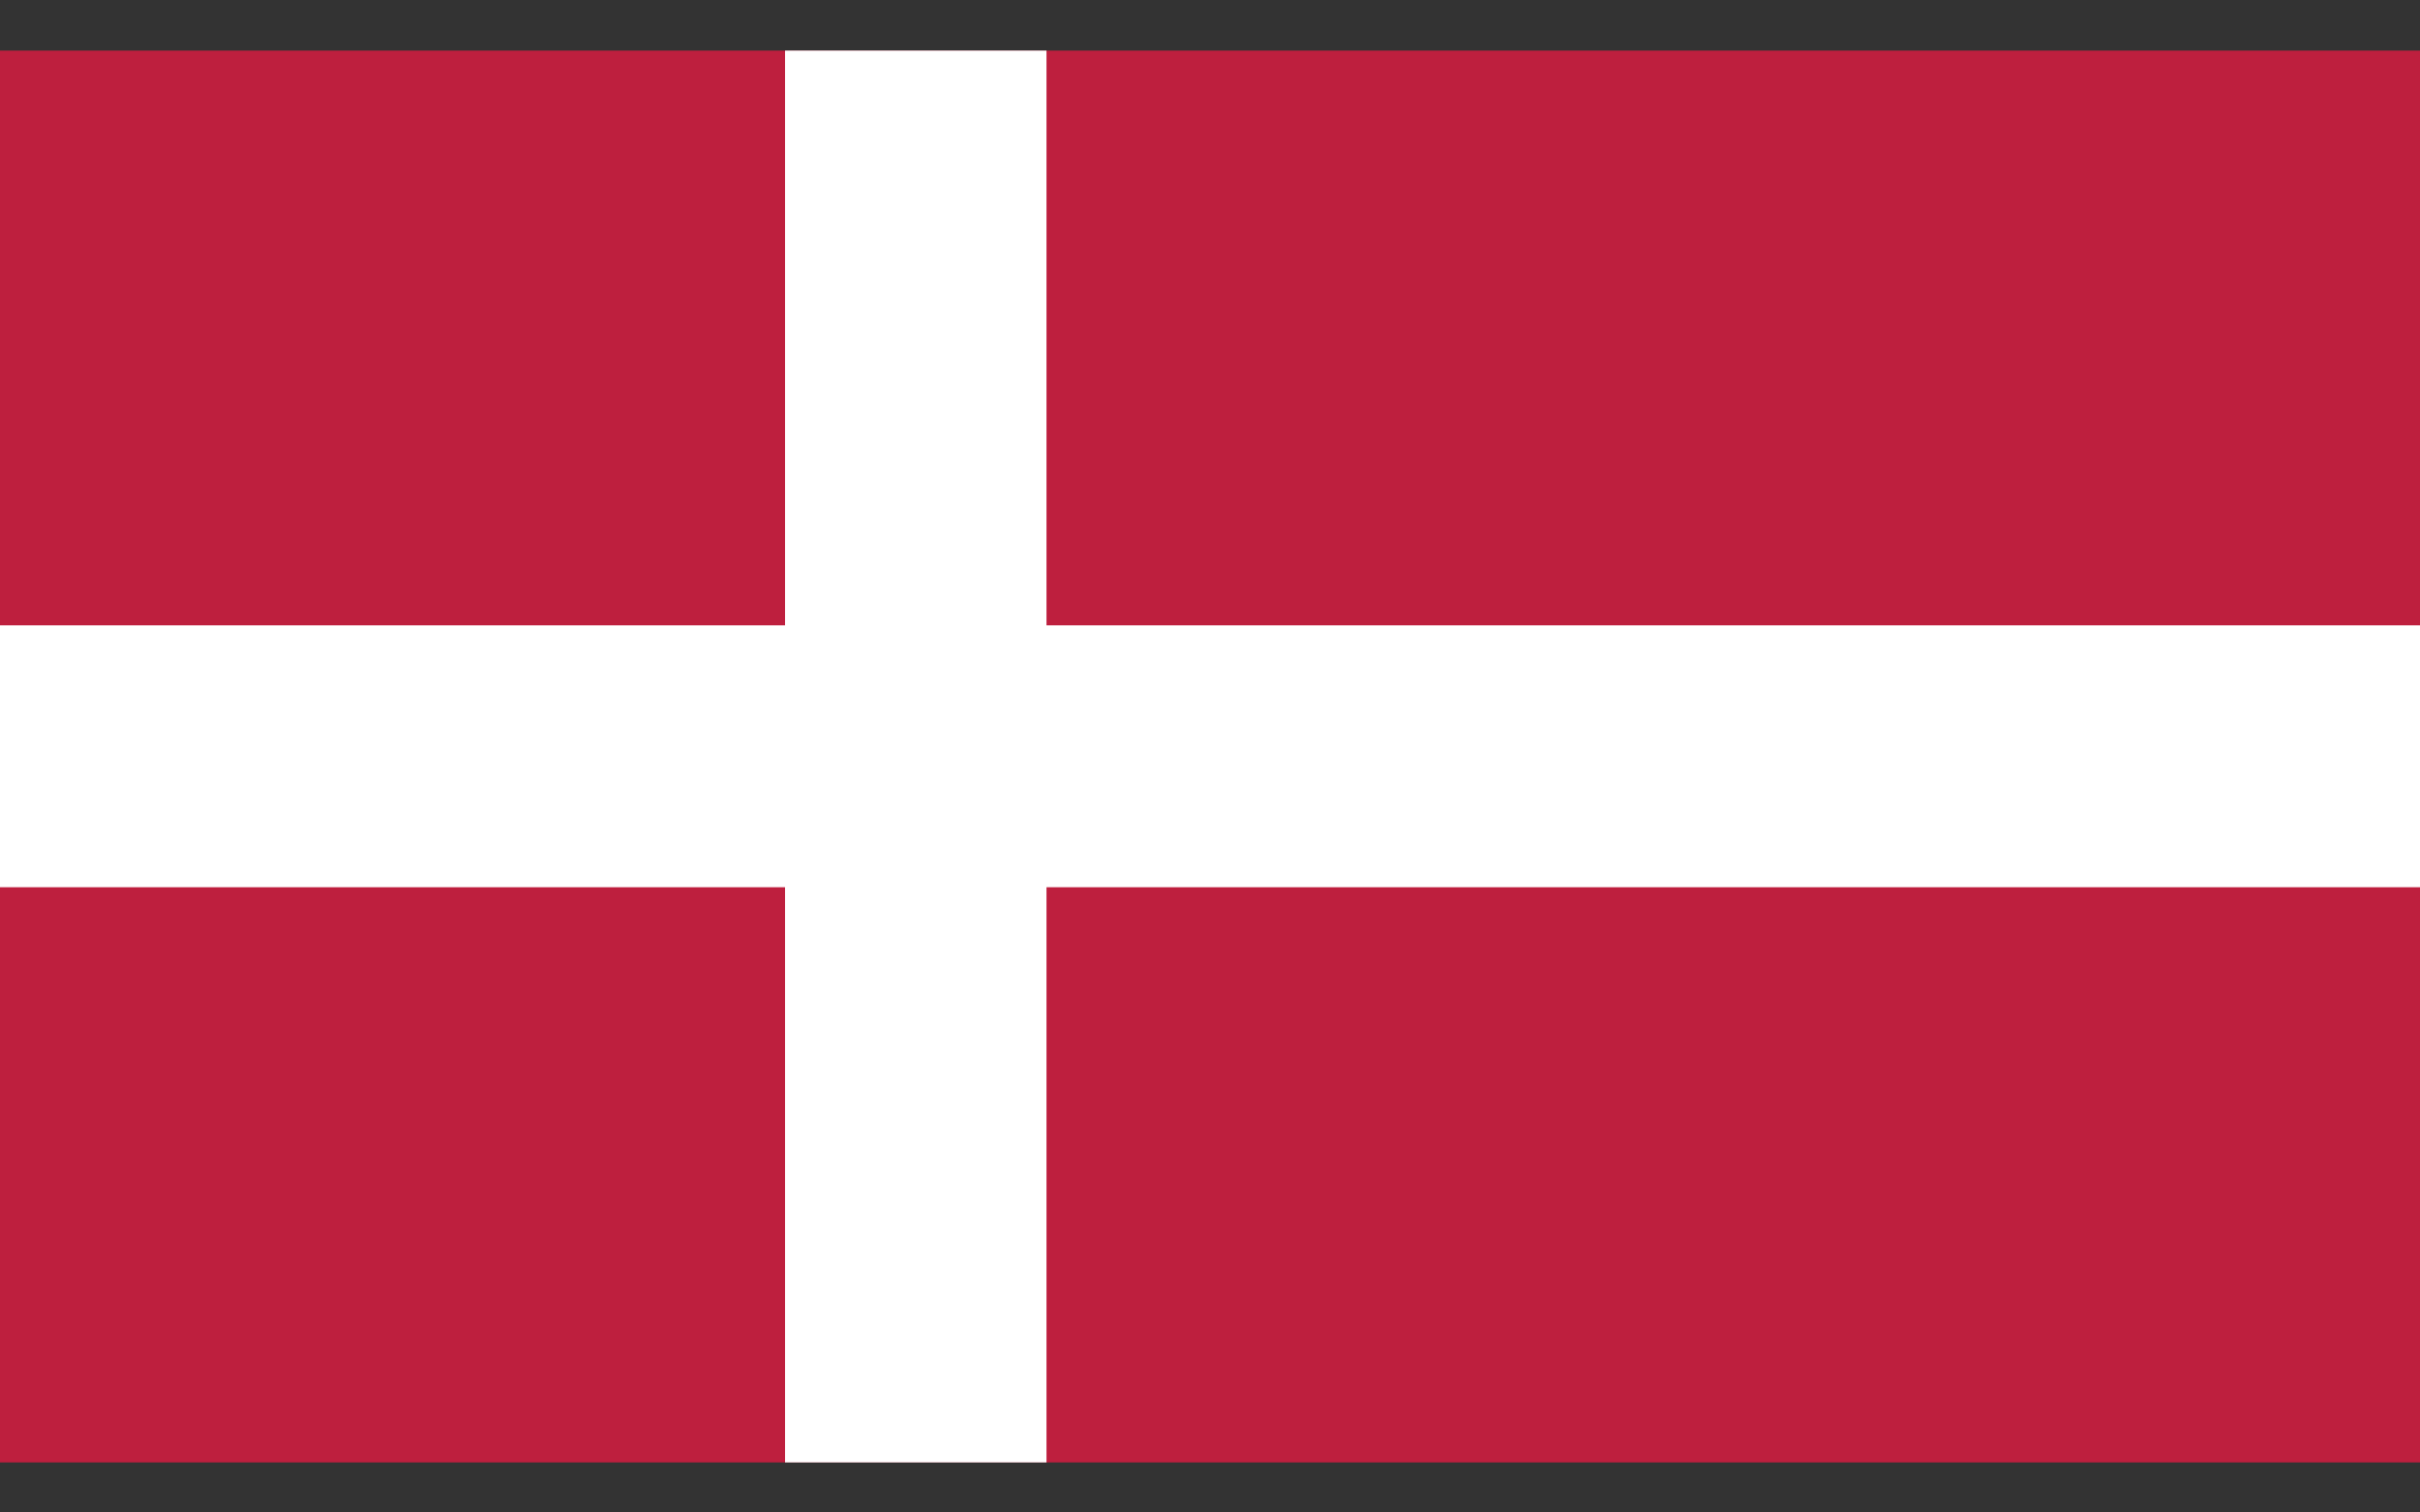
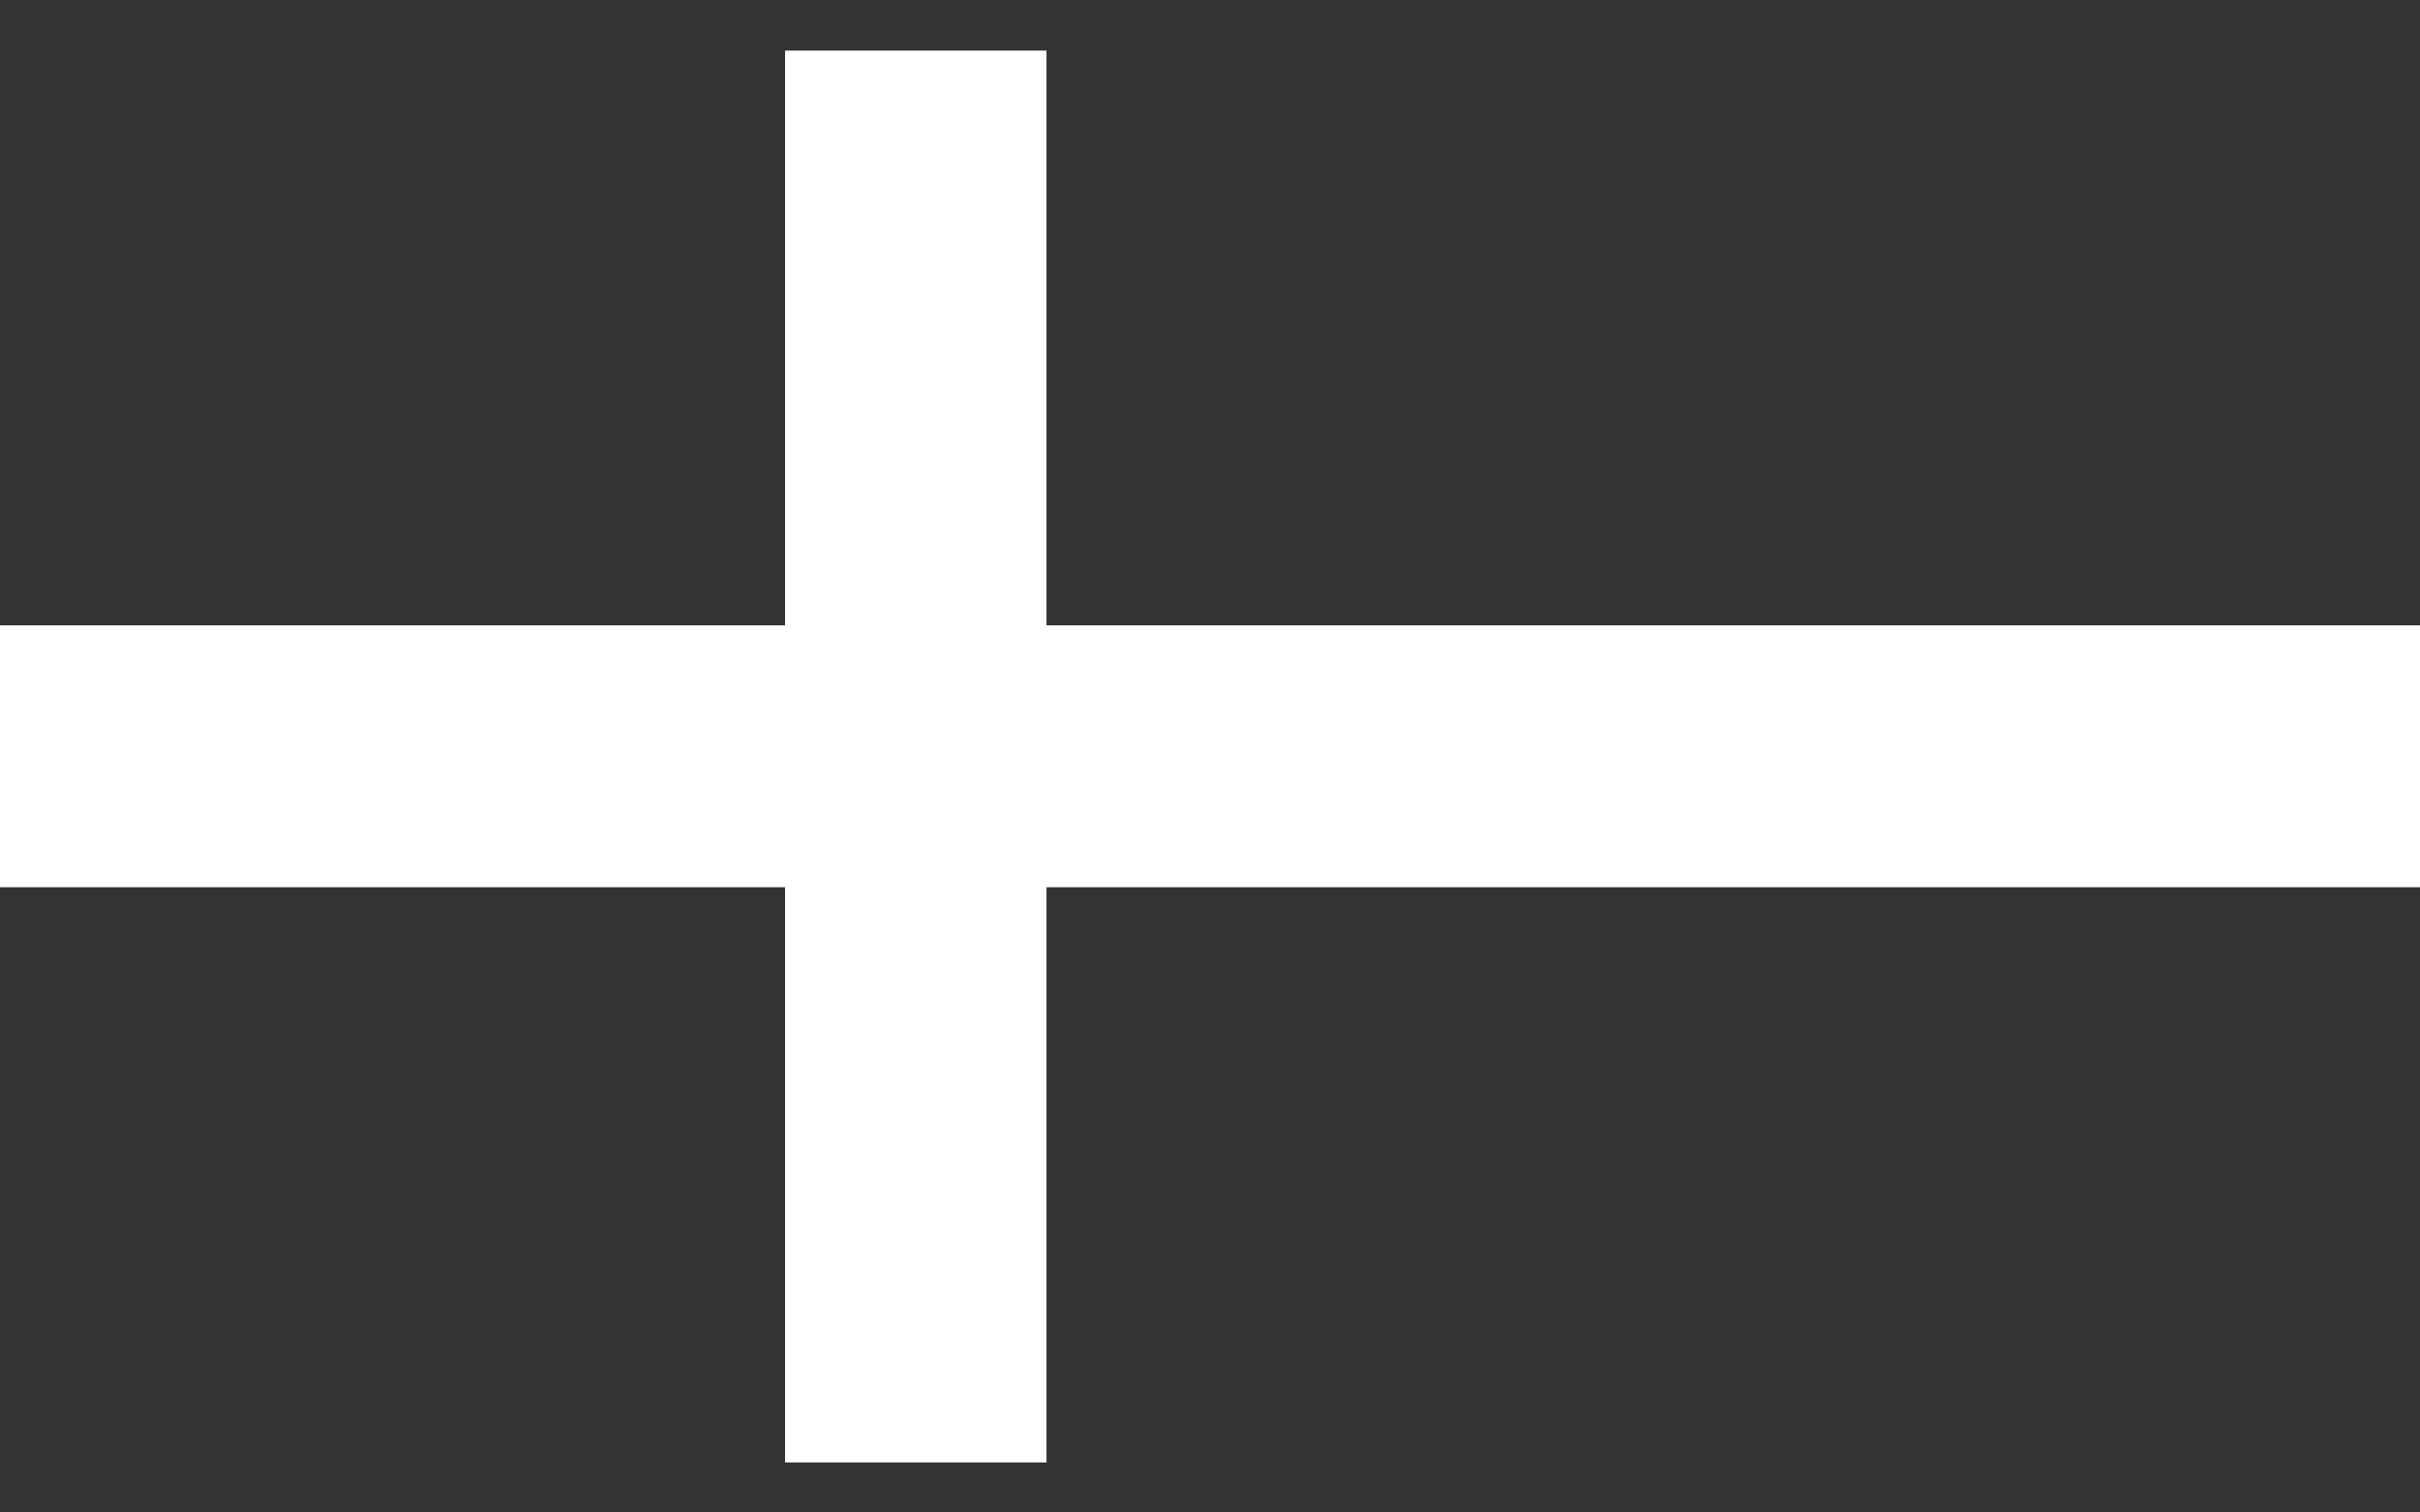
<svg xmlns="http://www.w3.org/2000/svg" width="32" height="20" viewBox="0 0 32 20" fill="none">
  <rect x="0" y="0" width="32" height="20" fill="#333333" stroke="none" />
-   <path d="M32 0.669H0V19.338H32V0.669Z" fill="#BE1F3E" />
  <path d="M13.838 0.669H10.381V19.338H13.838V0.669Z" fill="white" />
  <path d="M32 8.269H0V11.732H32V8.269Z" fill="white" />
</svg>